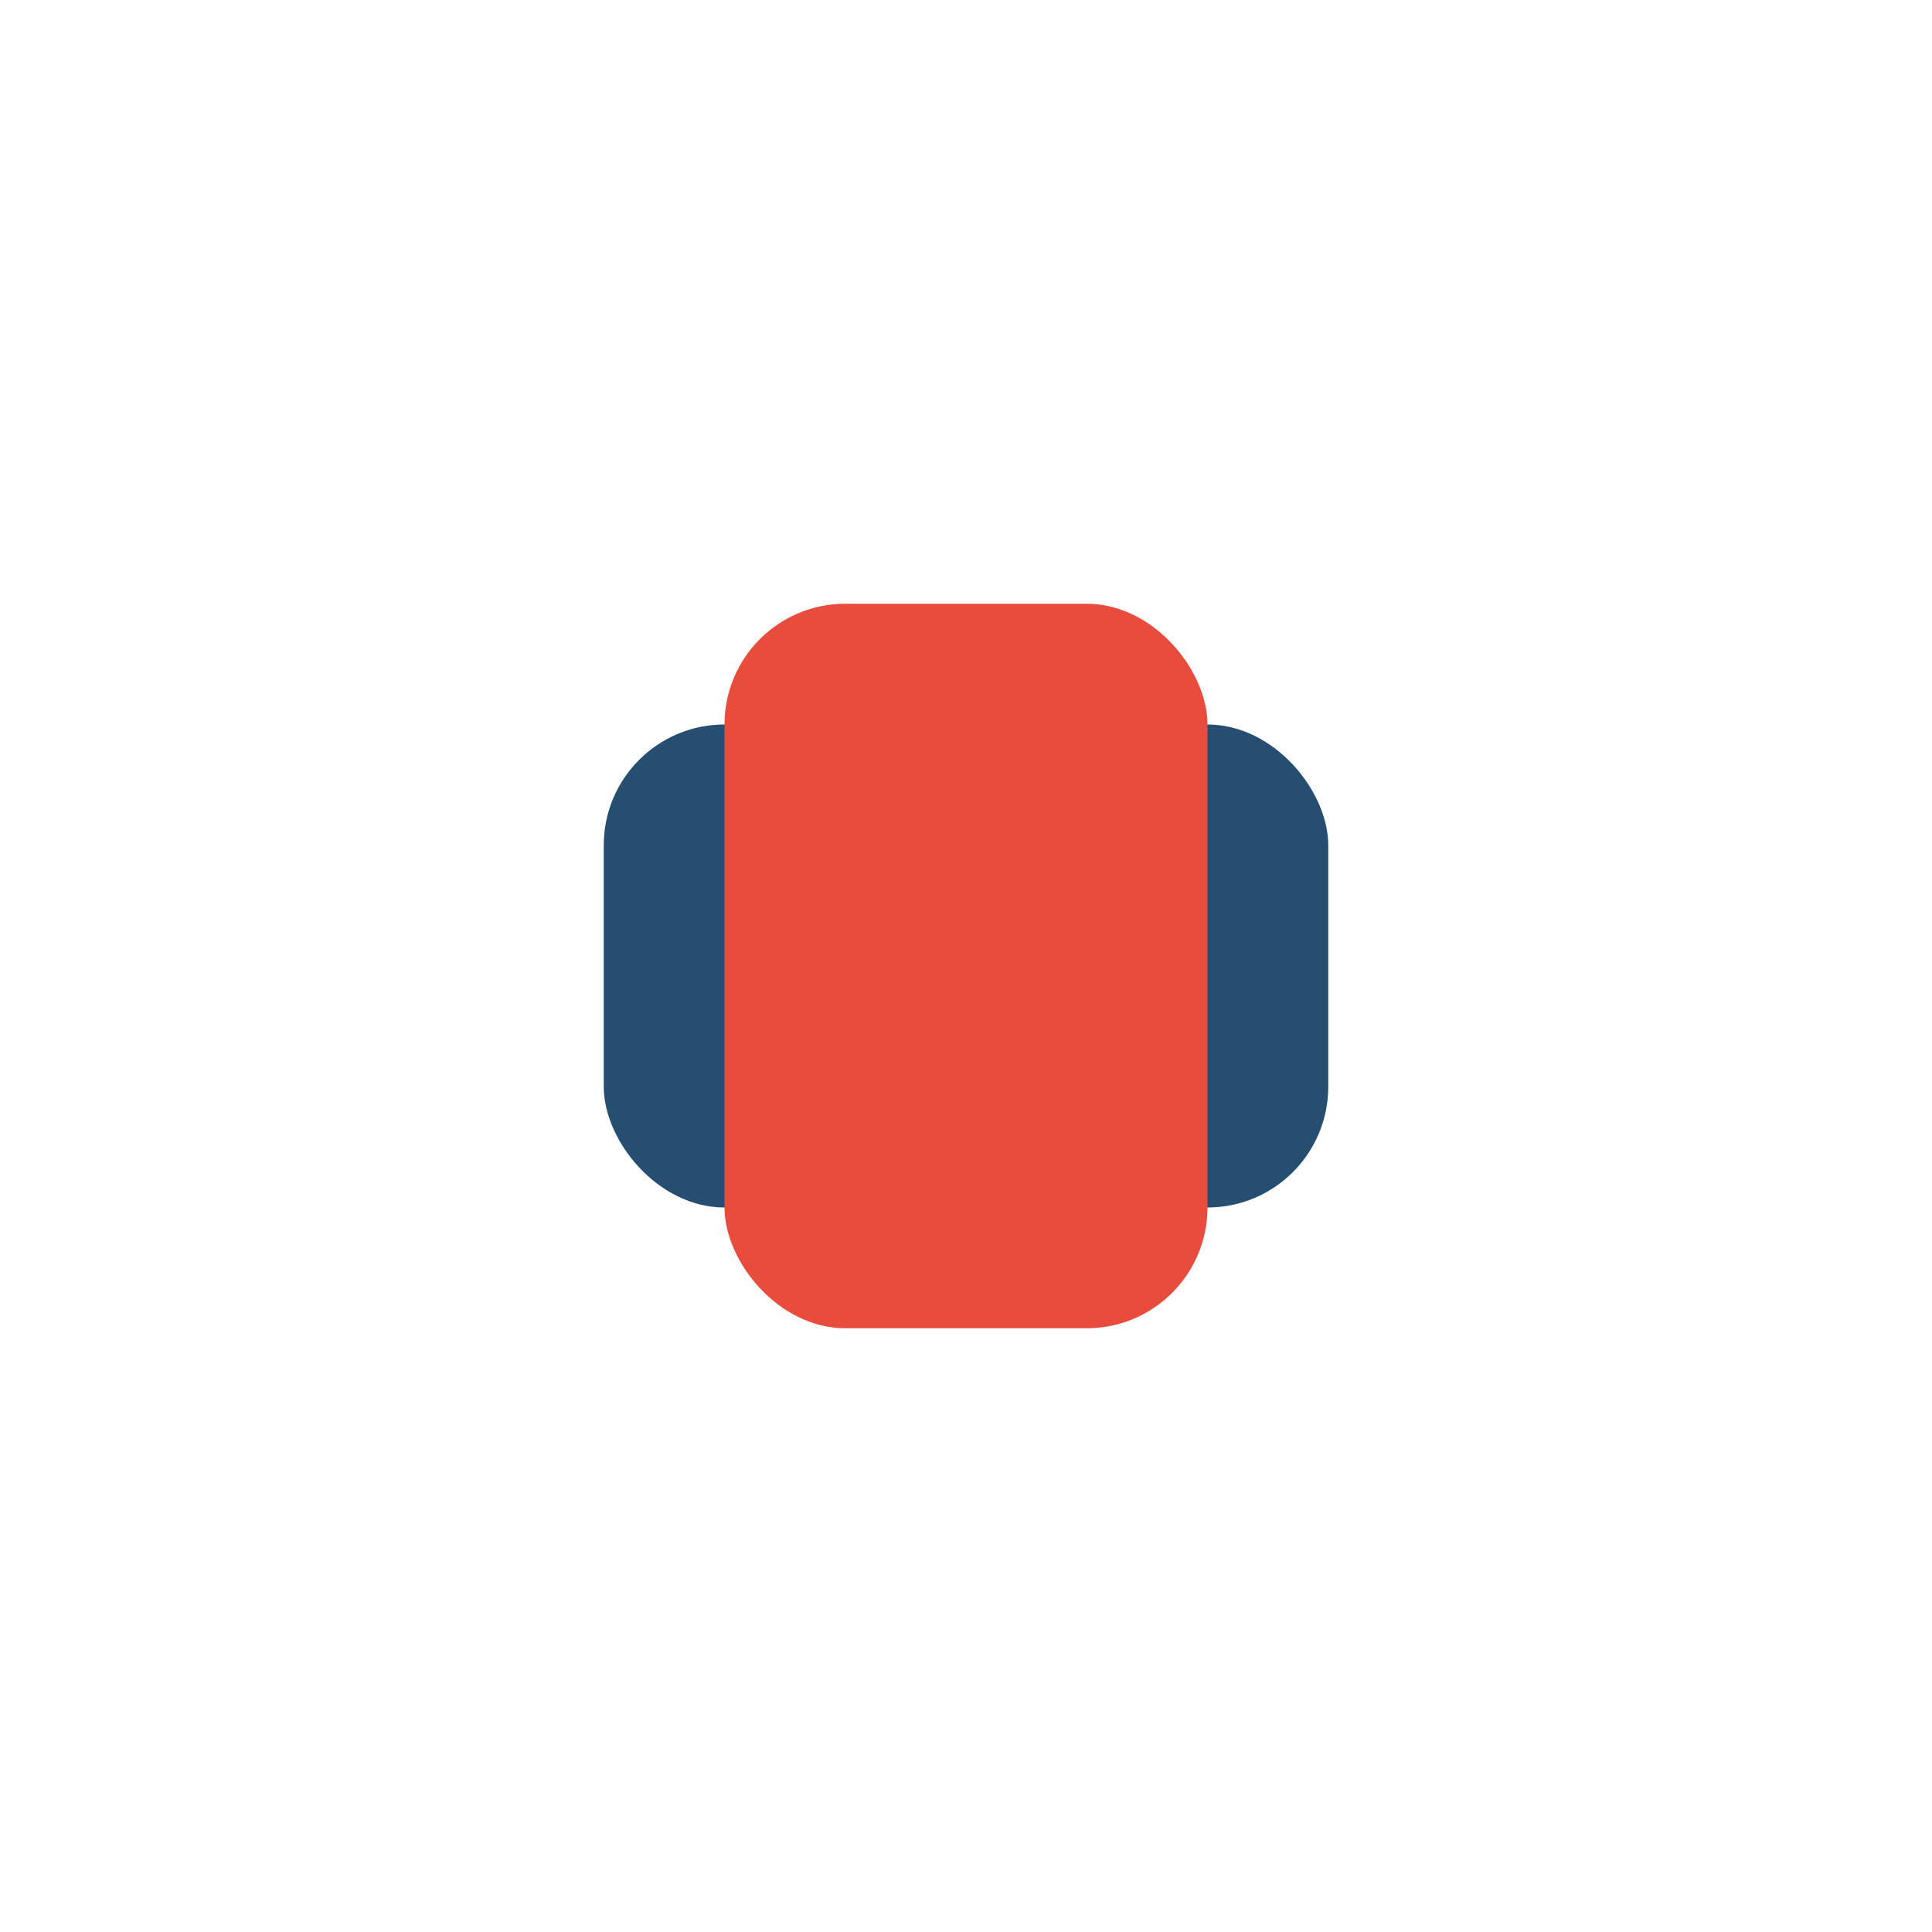
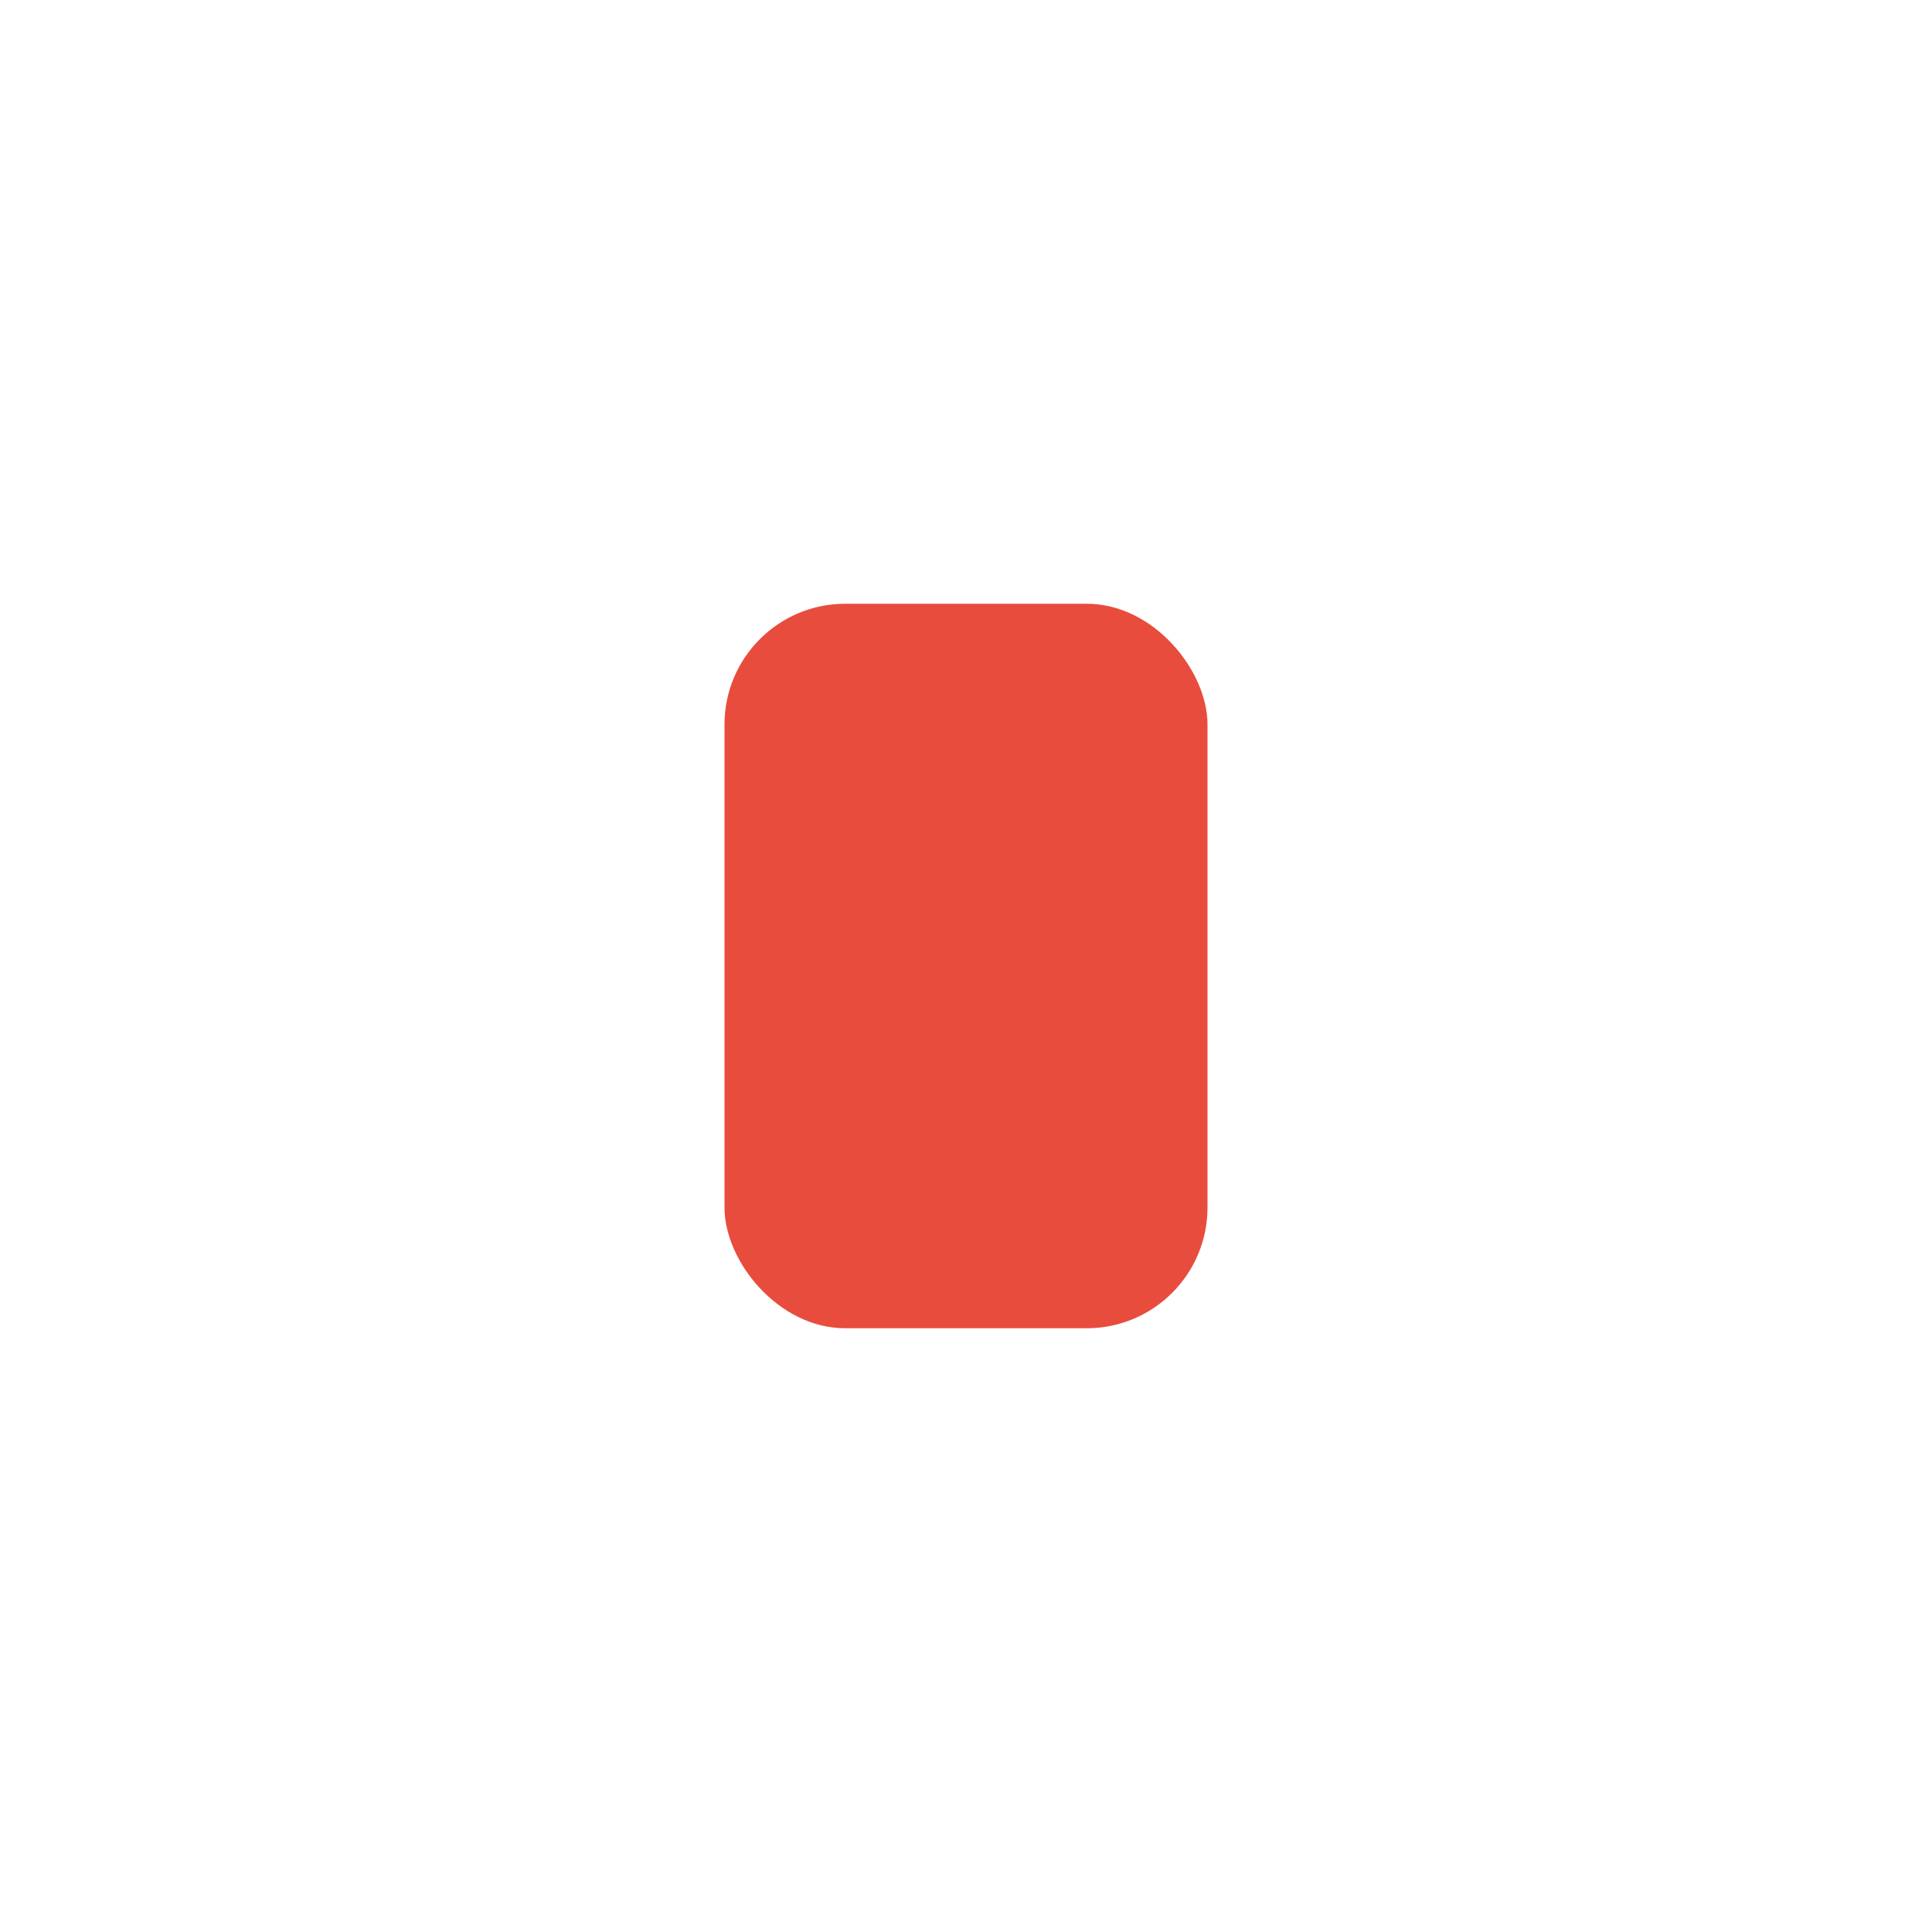
<svg xmlns="http://www.w3.org/2000/svg" width="32" height="32" viewBox="0 0 32 32">
-   <rect x="10" y="12" width="12" height="8" rx="2" fill="#254E70" />
  <rect x="12" y="10" width="8" height="12" rx="2" fill="#E84C3D" />
</svg>